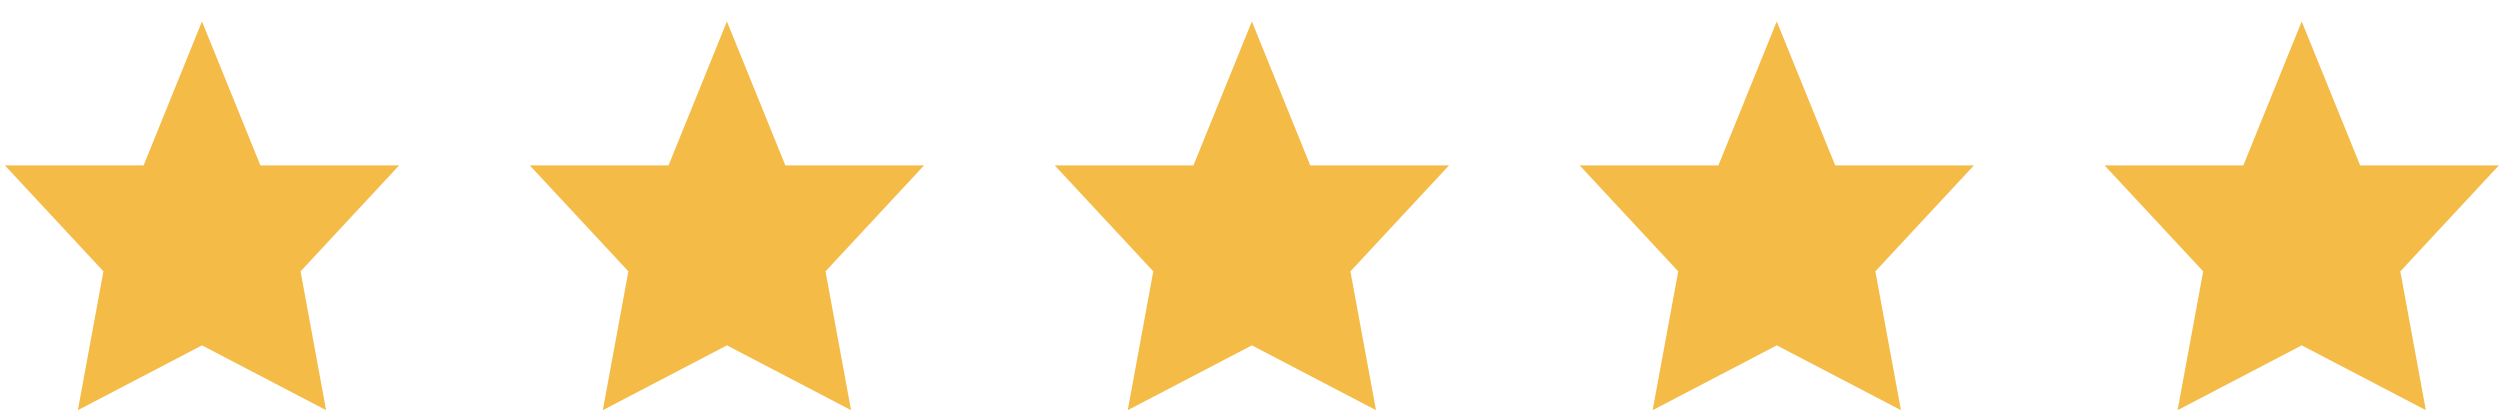
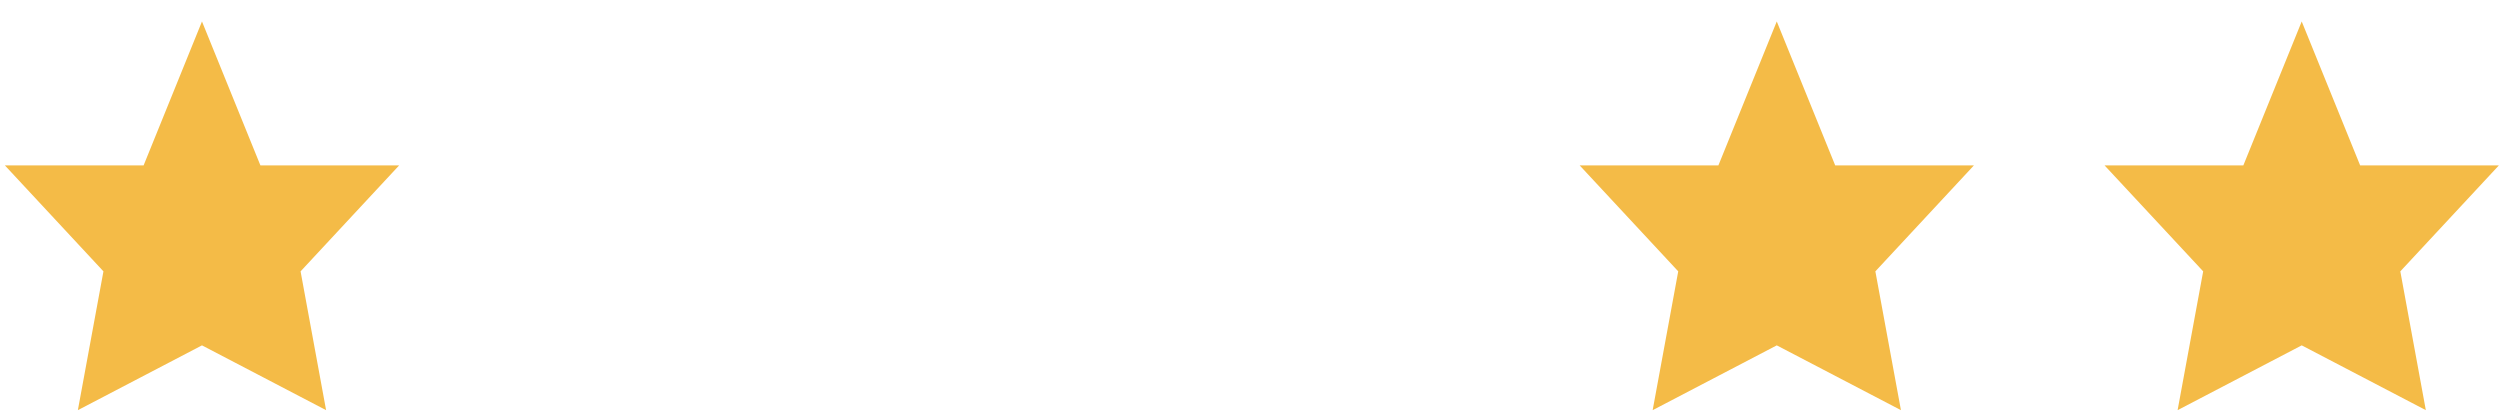
<svg xmlns="http://www.w3.org/2000/svg" width="48" height="8" viewBox="0 0 48 8" fill="none">
  <path d="M3.878 0.412L2.757 3.176H0.094L1.986 5.21L1.495 7.875L3.878 6.631L6.261 7.875L5.771 5.21L7.663 3.176H5L3.878 0.412Z" fill="#F4BB47" />
-   <path d="M13.957 0.412L12.836 3.176H10.172L12.065 5.21L11.574 7.875L13.957 6.631L16.34 7.875L15.85 5.21L17.742 3.176H15.079L13.957 0.412Z" fill="#F4BB47" />
-   <path d="M24.036 0.412L22.914 3.176H20.251L22.143 5.21L21.653 7.875L24.036 6.631L26.419 7.875L25.928 5.21L27.821 3.176H25.157L24.036 0.412Z" fill="#F4BB47" />
  <path d="M34.114 0.412L32.993 3.176H30.33L32.222 5.21L31.731 7.875L34.114 6.631L36.498 7.875L36.007 5.21L37.899 3.176H35.236L34.114 0.412Z" fill="#F4BB47" />
  <path d="M44.193 0.412L43.072 3.176H40.408L42.301 5.21L41.81 7.875L44.193 6.631L46.576 7.875L46.086 5.21L47.978 3.176H45.315L44.193 0.412Z" fill="#F4BB47" />
</svg>